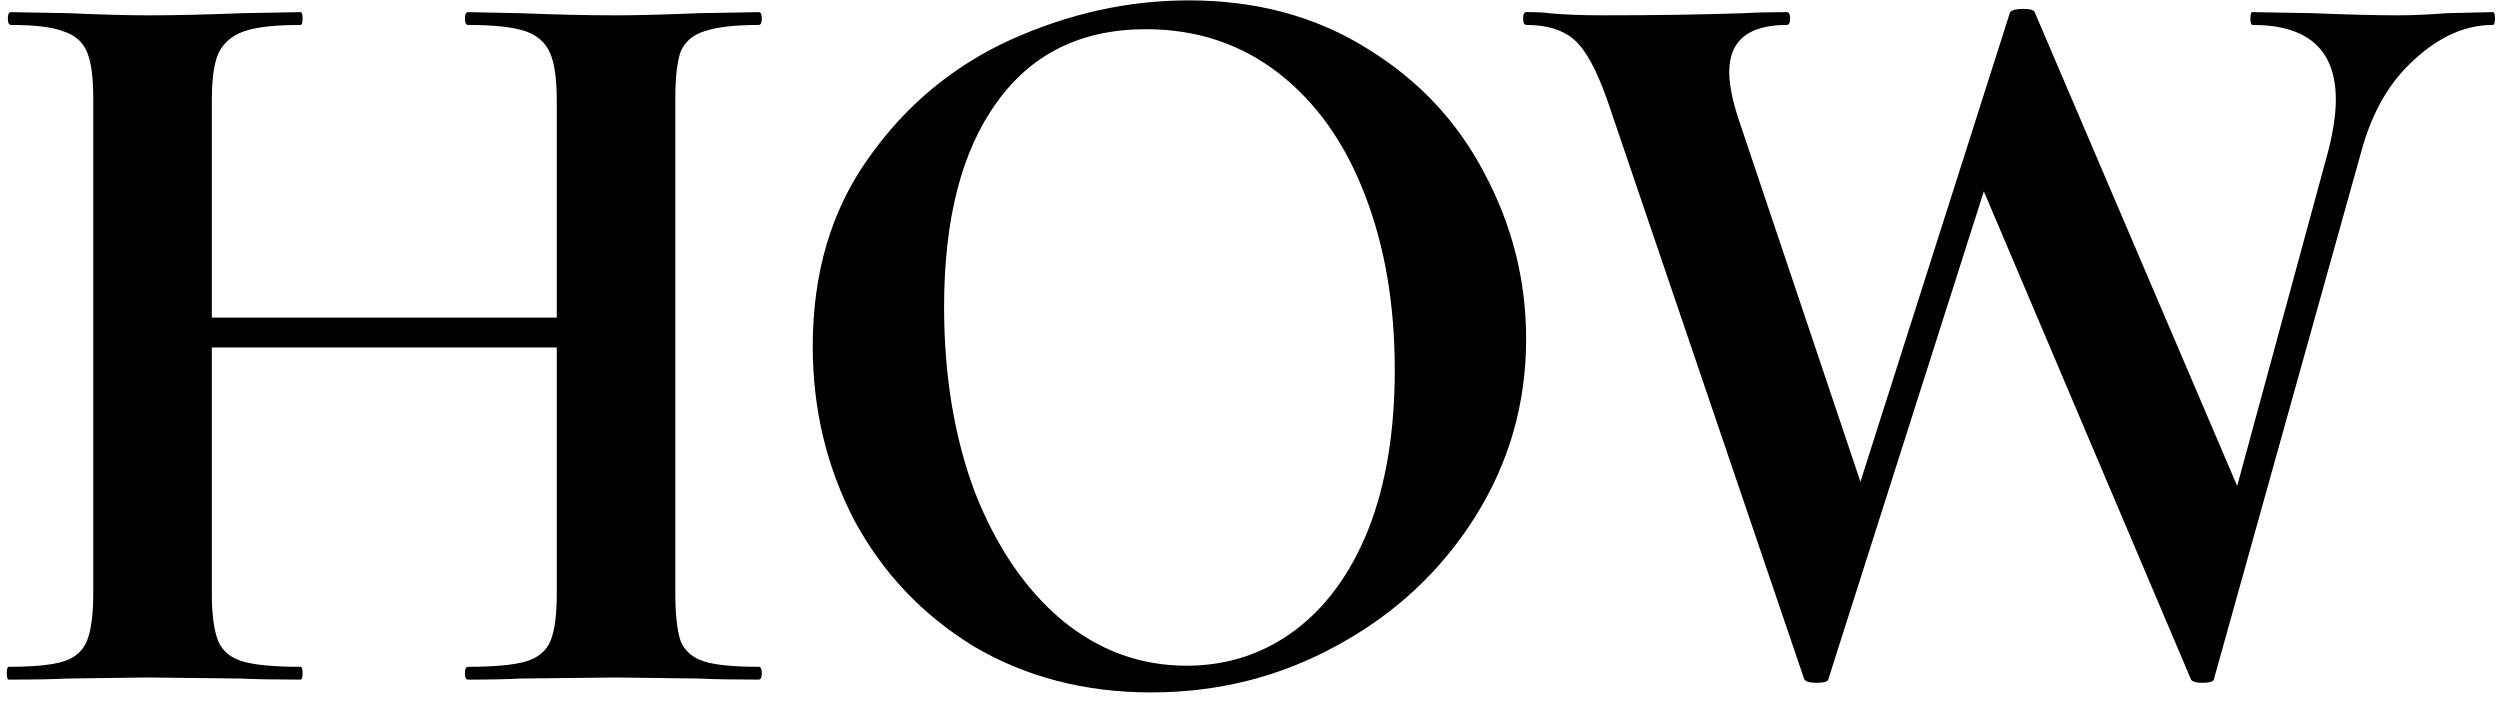
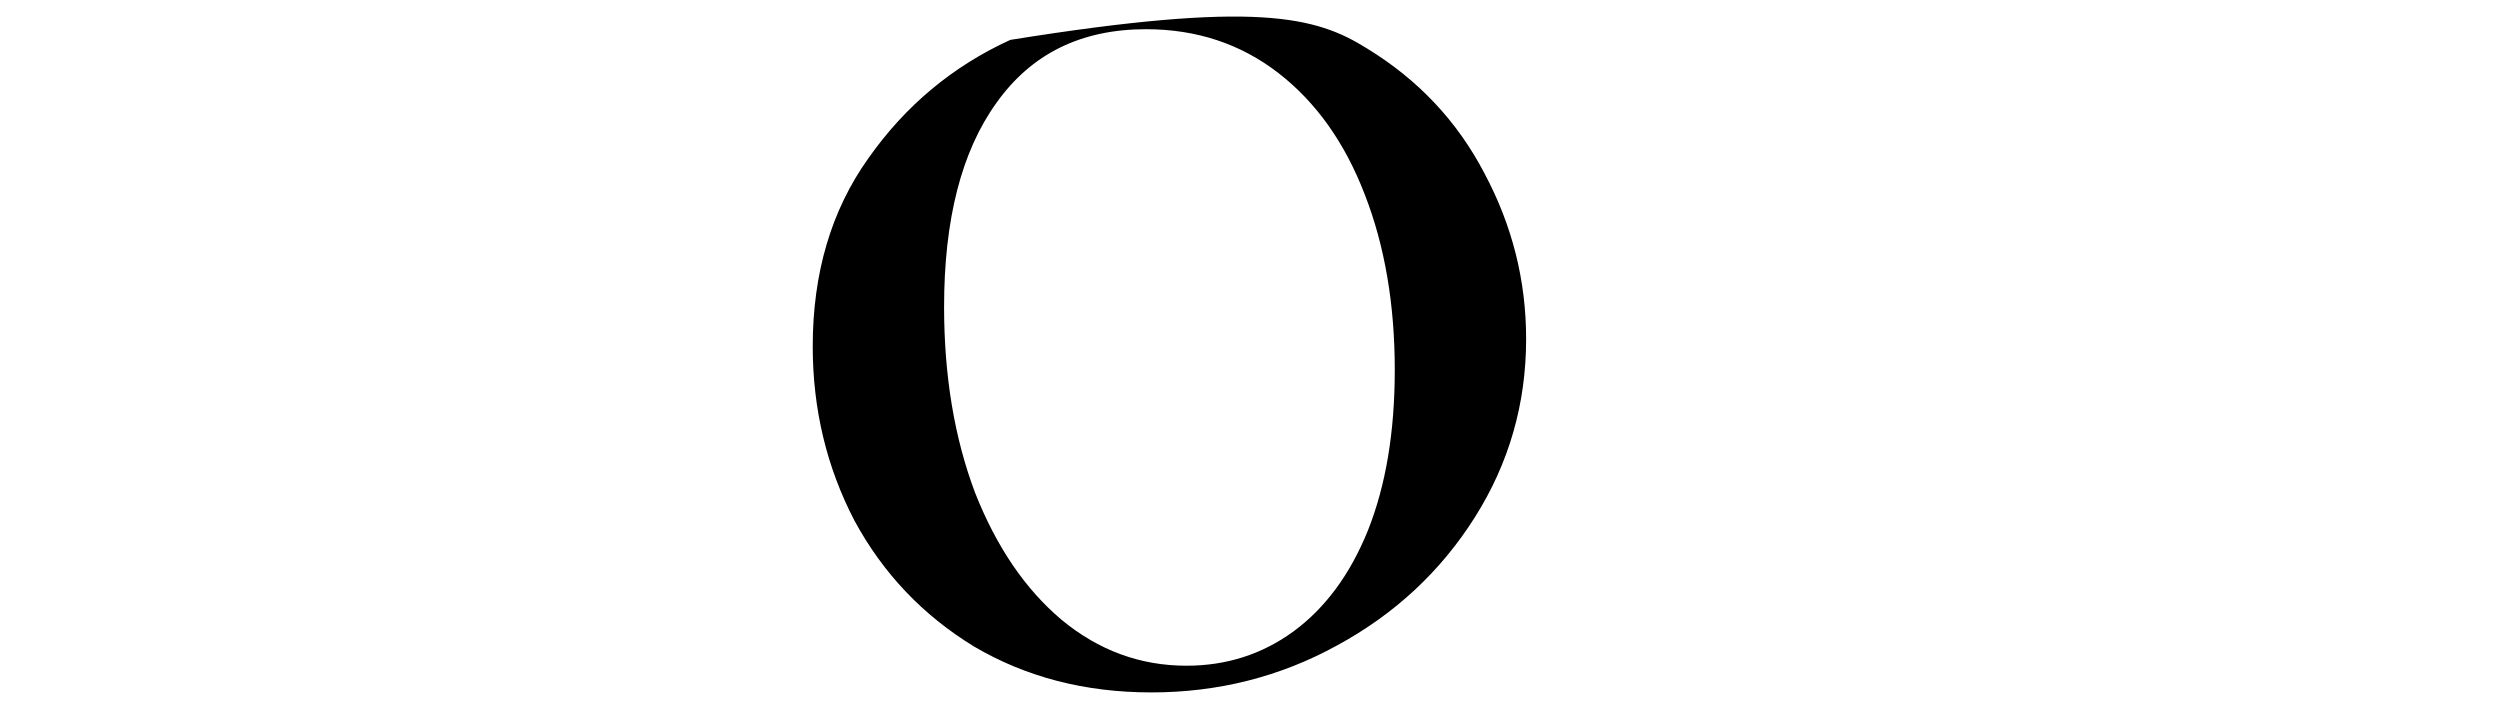
<svg xmlns="http://www.w3.org/2000/svg" width="206" height="58" viewBox="0 0 206 58" fill="none">
-   <path d="M166.689 5.662L150.673 55.91C150.673 56.145 150.35 56.262 149.705 56.262C149.06 56.262 148.708 56.145 148.649 55.91L132.457 8.302C131.577 5.78 130.668 4.108 129.729 3.286C128.79 2.465 127.47 2.054 125.769 2.054C125.593 2.054 125.505 1.878 125.505 1.526C125.505 1.174 125.593 0.998 125.769 0.998C126.649 0.998 127.265 1.028 127.617 1.086C128.79 1.204 130.316 1.262 132.193 1.262C136.358 1.262 140.201 1.204 143.721 1.086C144.718 1.028 145.892 0.998 147.241 0.998C147.417 0.998 147.505 1.174 147.505 1.526C147.505 1.878 147.417 2.054 147.241 2.054C144.073 2.054 142.489 3.345 142.489 5.926C142.489 6.982 142.753 8.302 143.281 9.886L154.017 41.83L149.617 51.246L165.633 0.998C165.809 0.822 166.161 0.734 166.689 0.734C167.276 0.734 167.598 0.822 167.657 0.998L185.257 42.182L181.297 51.246L191.681 13.054C192.209 11.177 192.473 9.564 192.473 8.214C192.473 4.108 190.185 2.054 185.609 2.054C185.492 2.054 185.433 1.878 185.433 1.526C185.433 1.174 185.492 0.998 185.609 0.998L190.537 1.086C193.47 1.204 195.817 1.262 197.577 1.262C198.75 1.262 200.1 1.204 201.625 1.086L205.409 0.998C205.526 0.998 205.585 1.174 205.585 1.526C205.585 1.878 205.526 2.054 205.409 2.054C203.18 2.054 201.038 2.993 198.985 4.87C196.932 6.689 195.465 9.212 194.585 12.438L182.441 55.91C182.441 56.145 182.118 56.262 181.473 56.262C180.886 56.262 180.564 56.145 180.505 55.91L162.729 14.022L166.689 5.662Z" fill="black" />
-   <path d="M94.865 57.055C89.409 57.055 84.539 55.794 80.257 53.271C76.033 50.69 72.747 47.229 70.401 42.887C68.113 38.487 66.969 33.706 66.969 28.543C66.969 22.501 68.494 17.338 71.545 13.055C74.595 8.714 78.497 5.458 83.249 3.287C88.059 1.117 92.958 0.031 97.945 0.031C103.518 0.031 108.417 1.351 112.641 3.991C116.865 6.573 120.091 10.005 122.321 14.287C124.609 18.57 125.753 23.117 125.753 27.927C125.753 33.266 124.345 38.165 121.529 42.623C118.713 47.082 114.929 50.602 110.177 53.183C105.483 55.765 100.379 57.055 94.865 57.055ZM97.769 54.855C101.054 54.855 103.987 53.917 106.569 52.039C109.209 50.103 111.262 47.317 112.729 43.679C114.195 39.983 114.929 35.583 114.929 30.479C114.929 25.082 114.107 20.271 112.465 16.047C110.822 11.765 108.446 8.421 105.337 6.015C102.227 3.61 98.59 2.407 94.425 2.407C89.086 2.407 84.979 4.431 82.105 8.479C79.23 12.469 77.793 18.071 77.793 25.287C77.793 30.978 78.643 36.082 80.345 40.599C82.105 45.058 84.481 48.549 87.473 51.071C90.523 53.594 93.955 54.855 97.769 54.855Z" fill="black" />
-   <path d="M45.878 8.304C45.878 6.544 45.702 5.253 45.35 4.432C44.998 3.552 44.323 2.936 43.326 2.584C42.328 2.232 40.744 2.056 38.574 2.056C38.398 2.056 38.31 1.88 38.31 1.528C38.31 1.176 38.398 1 38.574 1L42.886 1.088C45.819 1.205 48.459 1.264 50.806 1.264C52.39 1.264 54.648 1.205 57.582 1.088L62.51 1C62.686 1 62.774 1.176 62.774 1.528C62.774 1.88 62.686 2.056 62.51 2.056C60.515 2.056 59.019 2.232 58.022 2.584C57.083 2.877 56.438 3.435 56.086 4.256C55.792 5.077 55.646 6.368 55.646 8.128L55.646 48.872C55.646 50.632 55.792 51.952 56.086 52.832C56.438 53.653 57.083 54.211 58.022 54.504C58.96 54.797 60.456 54.944 62.51 54.944C62.686 54.944 62.774 55.12 62.774 55.472C62.774 55.824 62.686 56 62.51 56C60.456 56 58.814 55.971 57.582 55.912L50.806 55.824L42.886 55.912C41.83 55.971 40.392 56 38.574 56C38.398 56 38.31 55.824 38.31 55.472C38.31 55.12 38.398 54.944 38.574 54.944C40.744 54.944 42.328 54.797 43.326 54.504C44.323 54.211 44.998 53.653 45.35 52.832C45.702 52.011 45.878 50.691 45.878 48.872L45.878 8.304ZM12.262 26.168L50.366 26.168V28.632L12.262 28.632V26.168ZM7.686 8.128C7.686 6.368 7.51 5.077 7.158 4.256C6.806 3.435 6.16 2.877 5.222 2.584C4.342 2.232 2.904 2.056 0.91 2.056C0.734 2.056 0.646 1.88 0.646 1.528C0.646 1.176 0.734 1 0.91 1L5.662 1.088C8.36 1.205 10.531 1.264 12.174 1.264C14.403 1.264 16.984 1.205 19.918 1.088L24.758 1C24.875 1 24.934 1.176 24.934 1.528C24.934 1.88 24.875 2.056 24.758 2.056C22.646 2.056 21.091 2.232 20.094 2.584C19.096 2.936 18.392 3.552 17.982 4.432C17.63 5.253 17.454 6.544 17.454 8.304L17.454 48.872C17.454 50.632 17.63 51.952 17.982 52.832C18.334 53.653 19.008 54.211 20.006 54.504C21.003 54.797 22.587 54.944 24.758 54.944C24.875 54.944 24.934 55.12 24.934 55.472C24.934 55.824 24.875 56 24.758 56C22.704 56 21.062 55.971 19.83 55.912L12.174 55.824L5.574 55.912C4.4 55.971 2.787 56 0.734 56C0.616 56 0.558 55.824 0.558 55.472C0.558 55.12 0.616 54.944 0.734 54.944C2.787 54.944 4.283 54.797 5.222 54.504C6.16 54.211 6.806 53.653 7.158 52.832C7.51 51.952 7.686 50.632 7.686 48.872L7.686 8.128Z" fill="black" />
+   <path d="M94.865 57.055C89.409 57.055 84.539 55.794 80.257 53.271C76.033 50.69 72.747 47.229 70.401 42.887C68.113 38.487 66.969 33.706 66.969 28.543C66.969 22.501 68.494 17.338 71.545 13.055C74.595 8.714 78.497 5.458 83.249 3.287C103.518 0.031 108.417 1.351 112.641 3.991C116.865 6.573 120.091 10.005 122.321 14.287C124.609 18.57 125.753 23.117 125.753 27.927C125.753 33.266 124.345 38.165 121.529 42.623C118.713 47.082 114.929 50.602 110.177 53.183C105.483 55.765 100.379 57.055 94.865 57.055ZM97.769 54.855C101.054 54.855 103.987 53.917 106.569 52.039C109.209 50.103 111.262 47.317 112.729 43.679C114.195 39.983 114.929 35.583 114.929 30.479C114.929 25.082 114.107 20.271 112.465 16.047C110.822 11.765 108.446 8.421 105.337 6.015C102.227 3.61 98.59 2.407 94.425 2.407C89.086 2.407 84.979 4.431 82.105 8.479C79.23 12.469 77.793 18.071 77.793 25.287C77.793 30.978 78.643 36.082 80.345 40.599C82.105 45.058 84.481 48.549 87.473 51.071C90.523 53.594 93.955 54.855 97.769 54.855Z" fill="black" />
</svg>